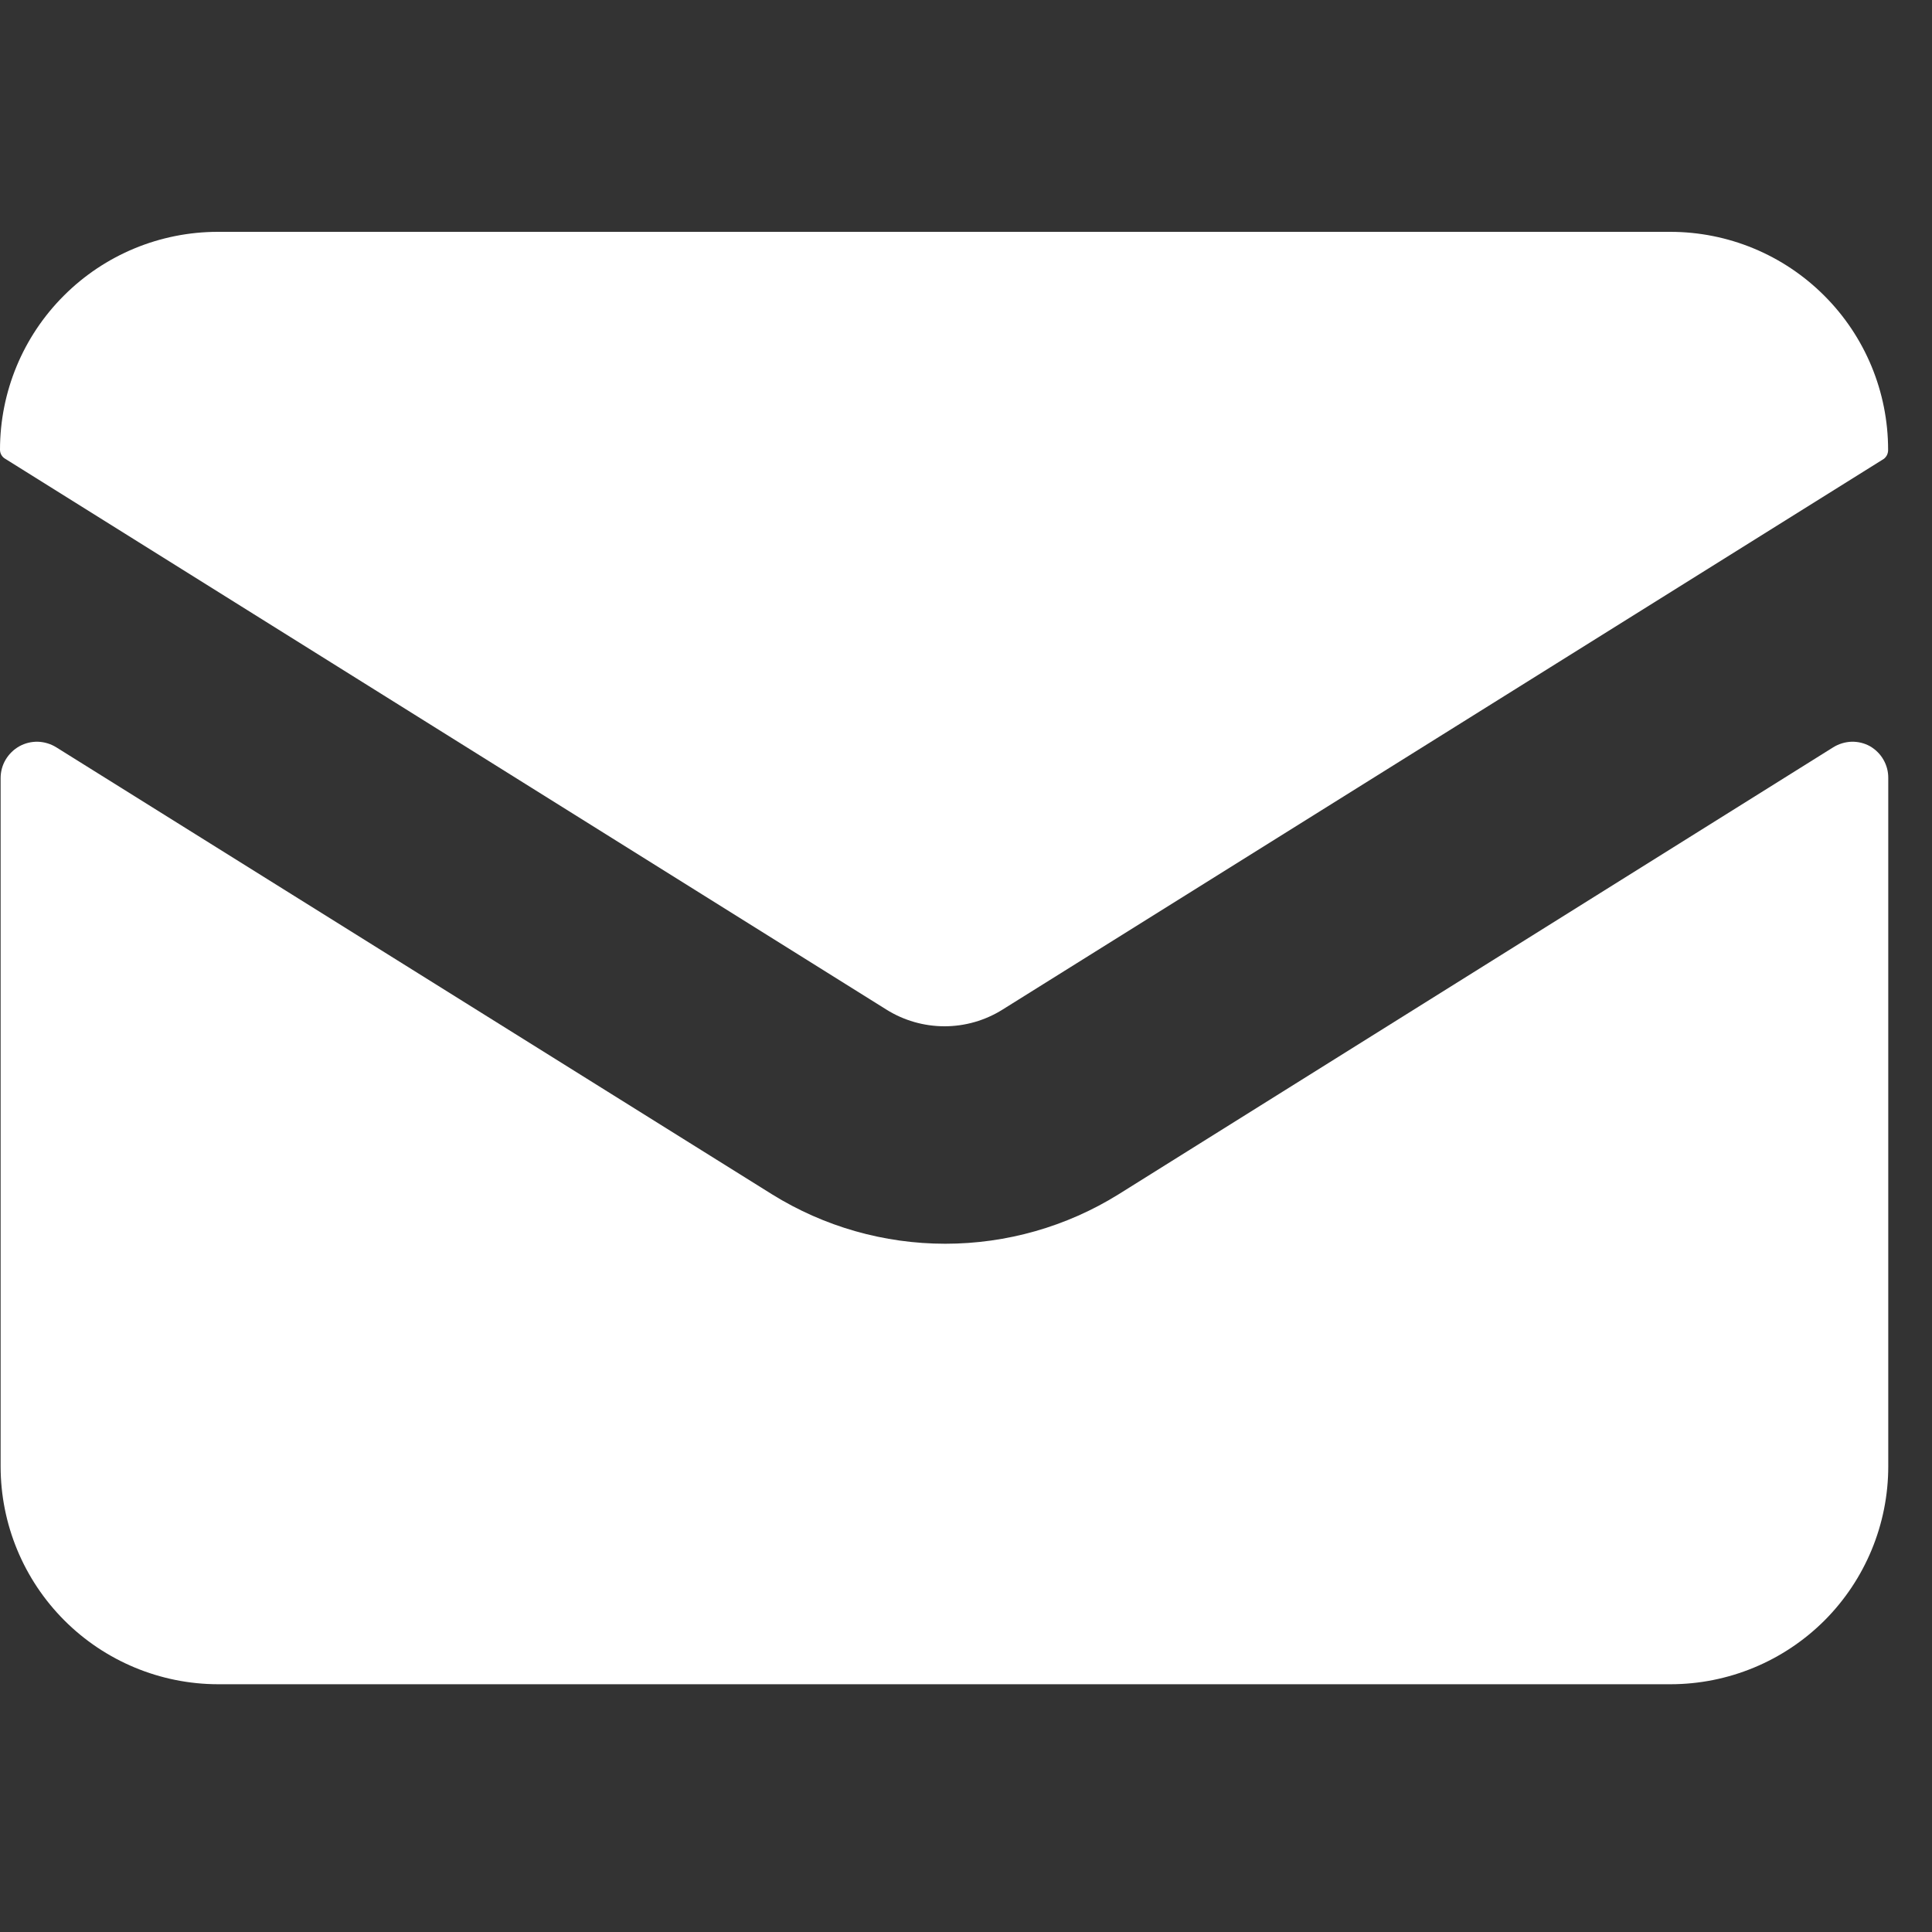
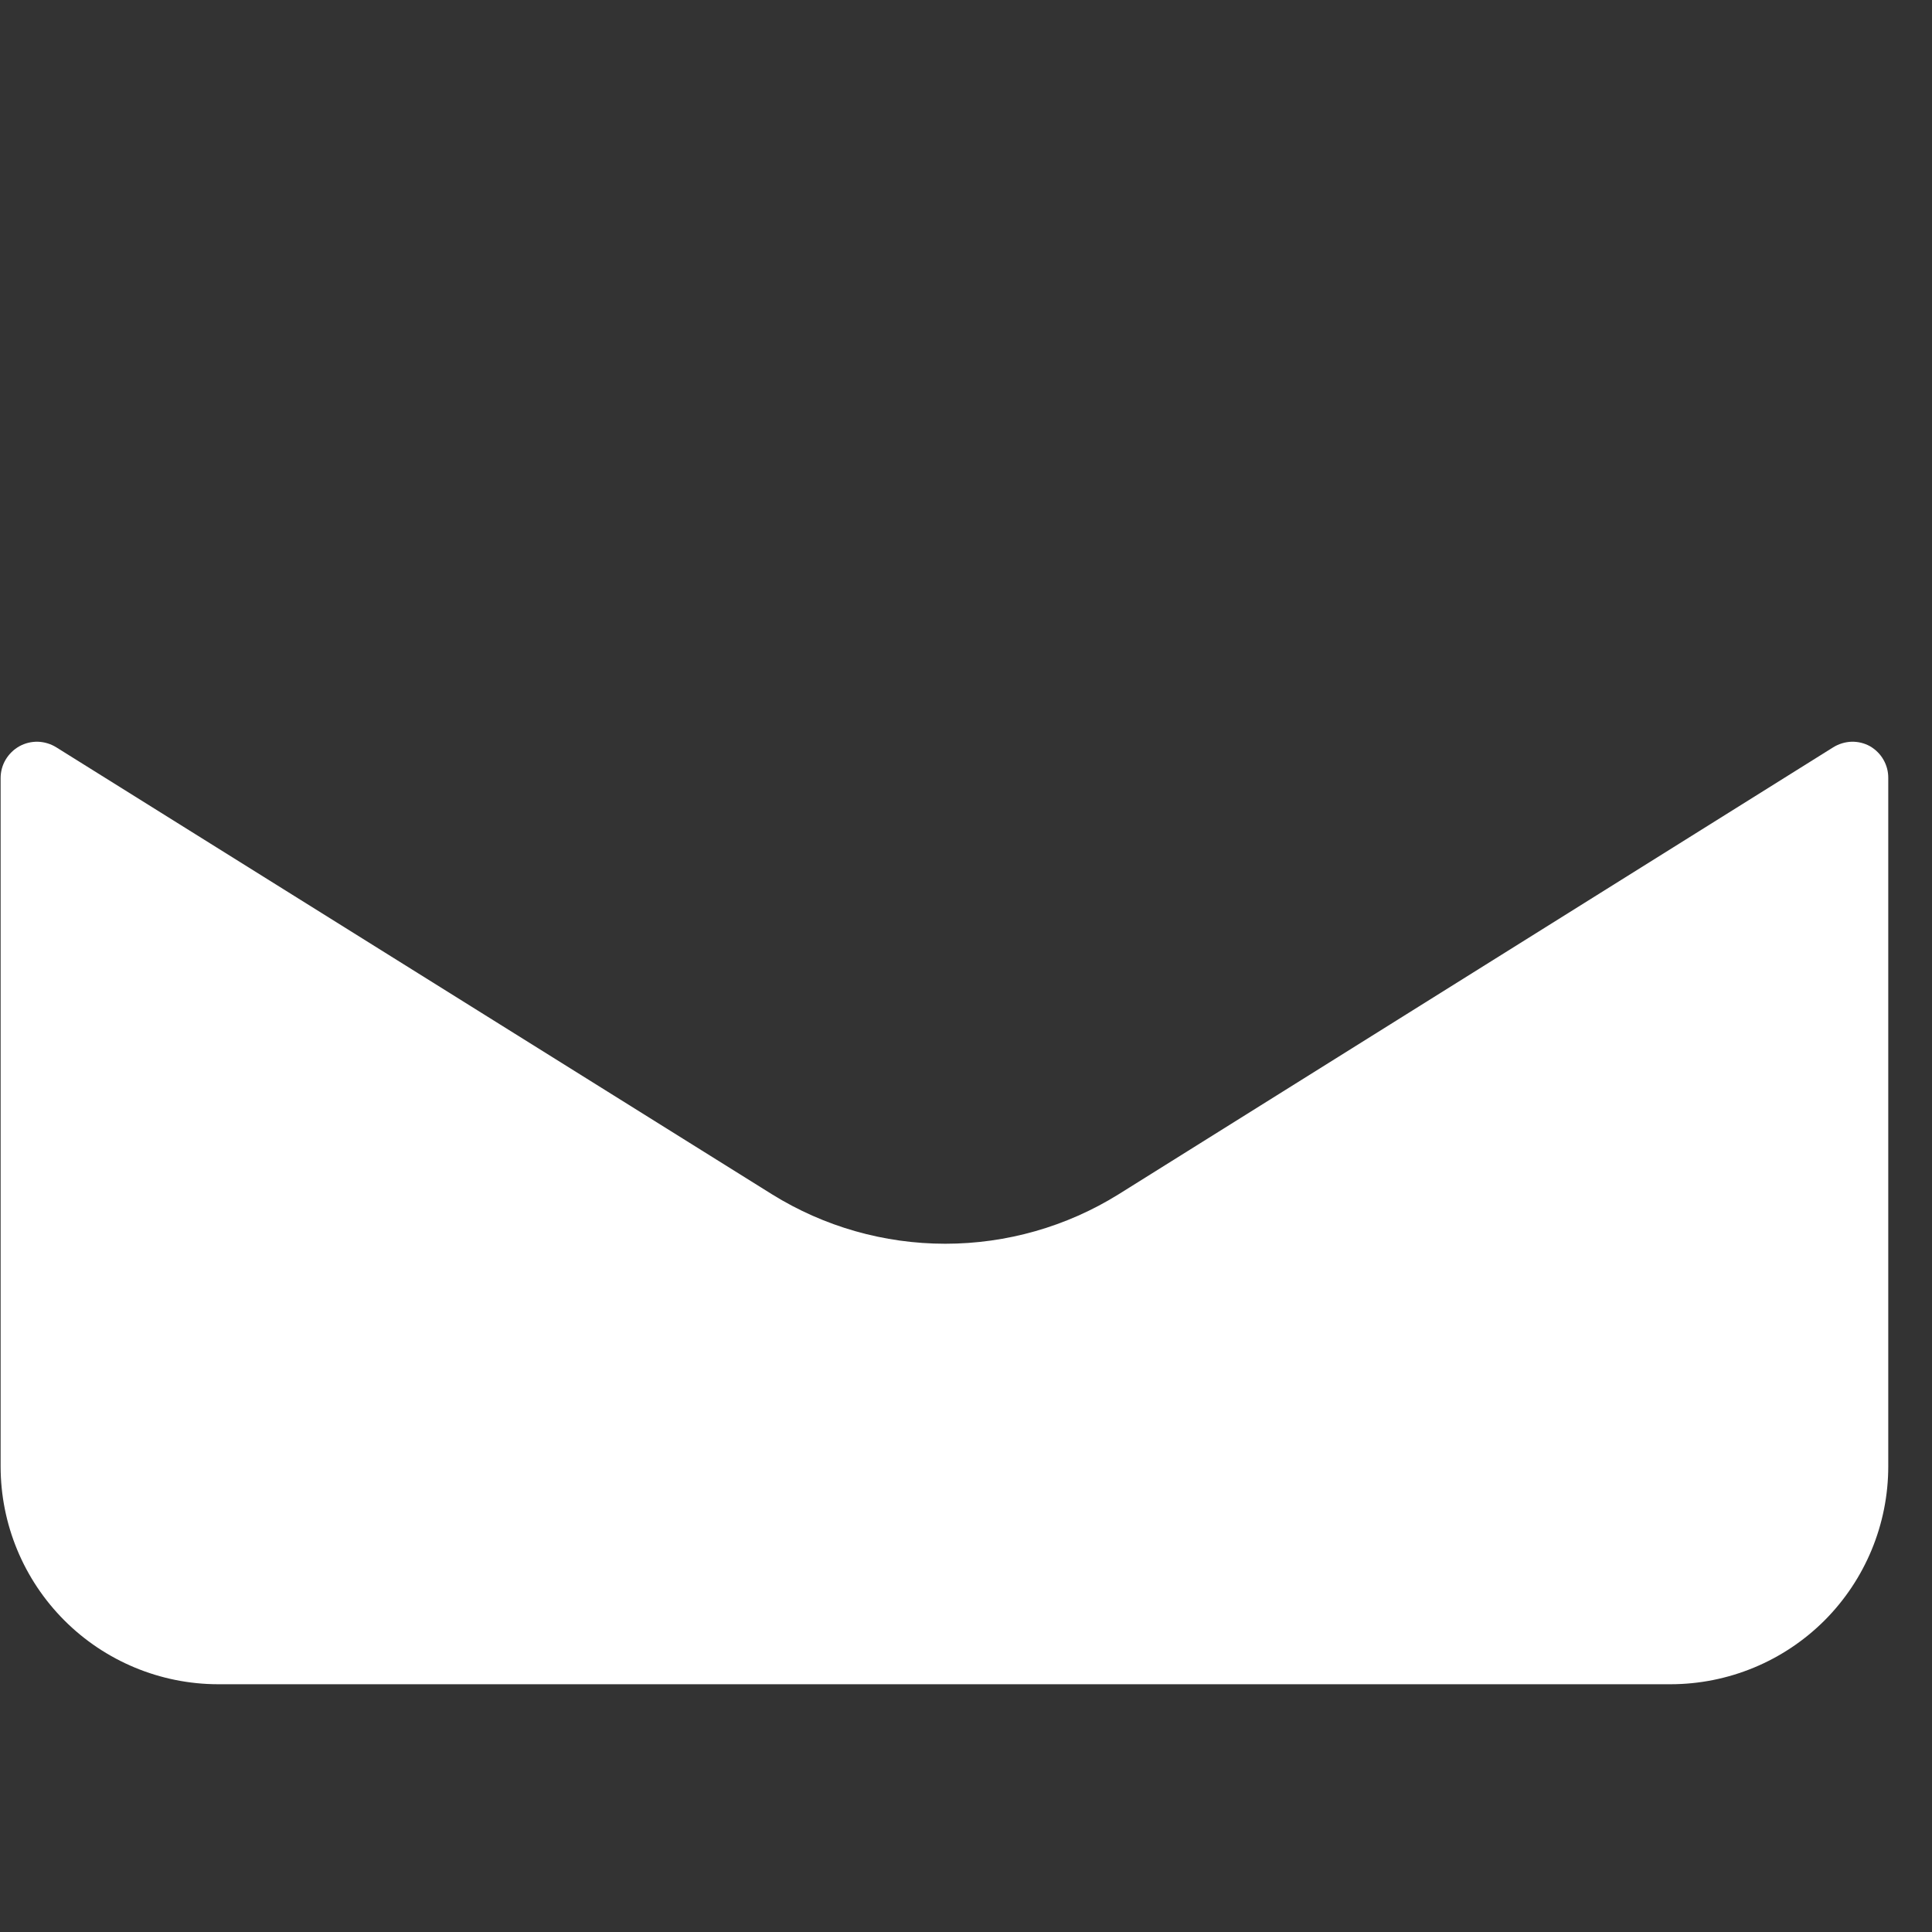
<svg xmlns="http://www.w3.org/2000/svg" width="25" height="25" viewBox="0 0 25 25" fill="none">
  <rect x="0" y="0" width="25" height="25" fill="#333333" stroke="none" />
  <path d="M24.199 9.657C24.126 9.616 24.043 9.596 23.959 9.598C23.875 9.601 23.793 9.626 23.722 9.67L14.473 15.455C13.801 15.873 13.024 16.094 12.232 16.094C11.44 16.094 10.664 15.873 9.991 15.455L0.728 9.67C0.657 9.626 0.575 9.601 0.491 9.598C0.407 9.596 0.324 9.616 0.25 9.657C0.177 9.698 0.116 9.758 0.073 9.83C0.03 9.902 0.008 9.985 0.008 10.069V18.975C0.008 19.722 0.304 20.438 0.832 20.967C1.359 21.495 2.075 21.793 2.821 21.794H21.615C22.363 21.794 23.08 21.497 23.609 20.969C24.137 20.44 24.434 19.723 24.434 18.975V10.069C24.435 9.986 24.414 9.904 24.372 9.831C24.331 9.759 24.271 9.699 24.199 9.657Z" fill="white" />
-   <path d="M21.613 3H2.819C2.071 3 1.354 3.297 0.826 3.826C0.297 4.354 6.57302e-08 5.071 6.57302e-08 5.819C-2.33472e-05 5.843 0.006 5.867 0.018 5.887C0.03 5.908 0.047 5.925 0.068 5.937L11.47 13.064C11.695 13.205 11.956 13.28 12.222 13.28C12.488 13.28 12.748 13.205 12.973 13.064L24.378 5.937C24.395 5.923 24.41 5.905 24.419 5.885C24.428 5.864 24.433 5.842 24.432 5.819C24.432 5.071 24.135 4.354 23.606 3.826C23.078 3.297 22.361 3 21.613 3Z" fill="white" />
</svg>